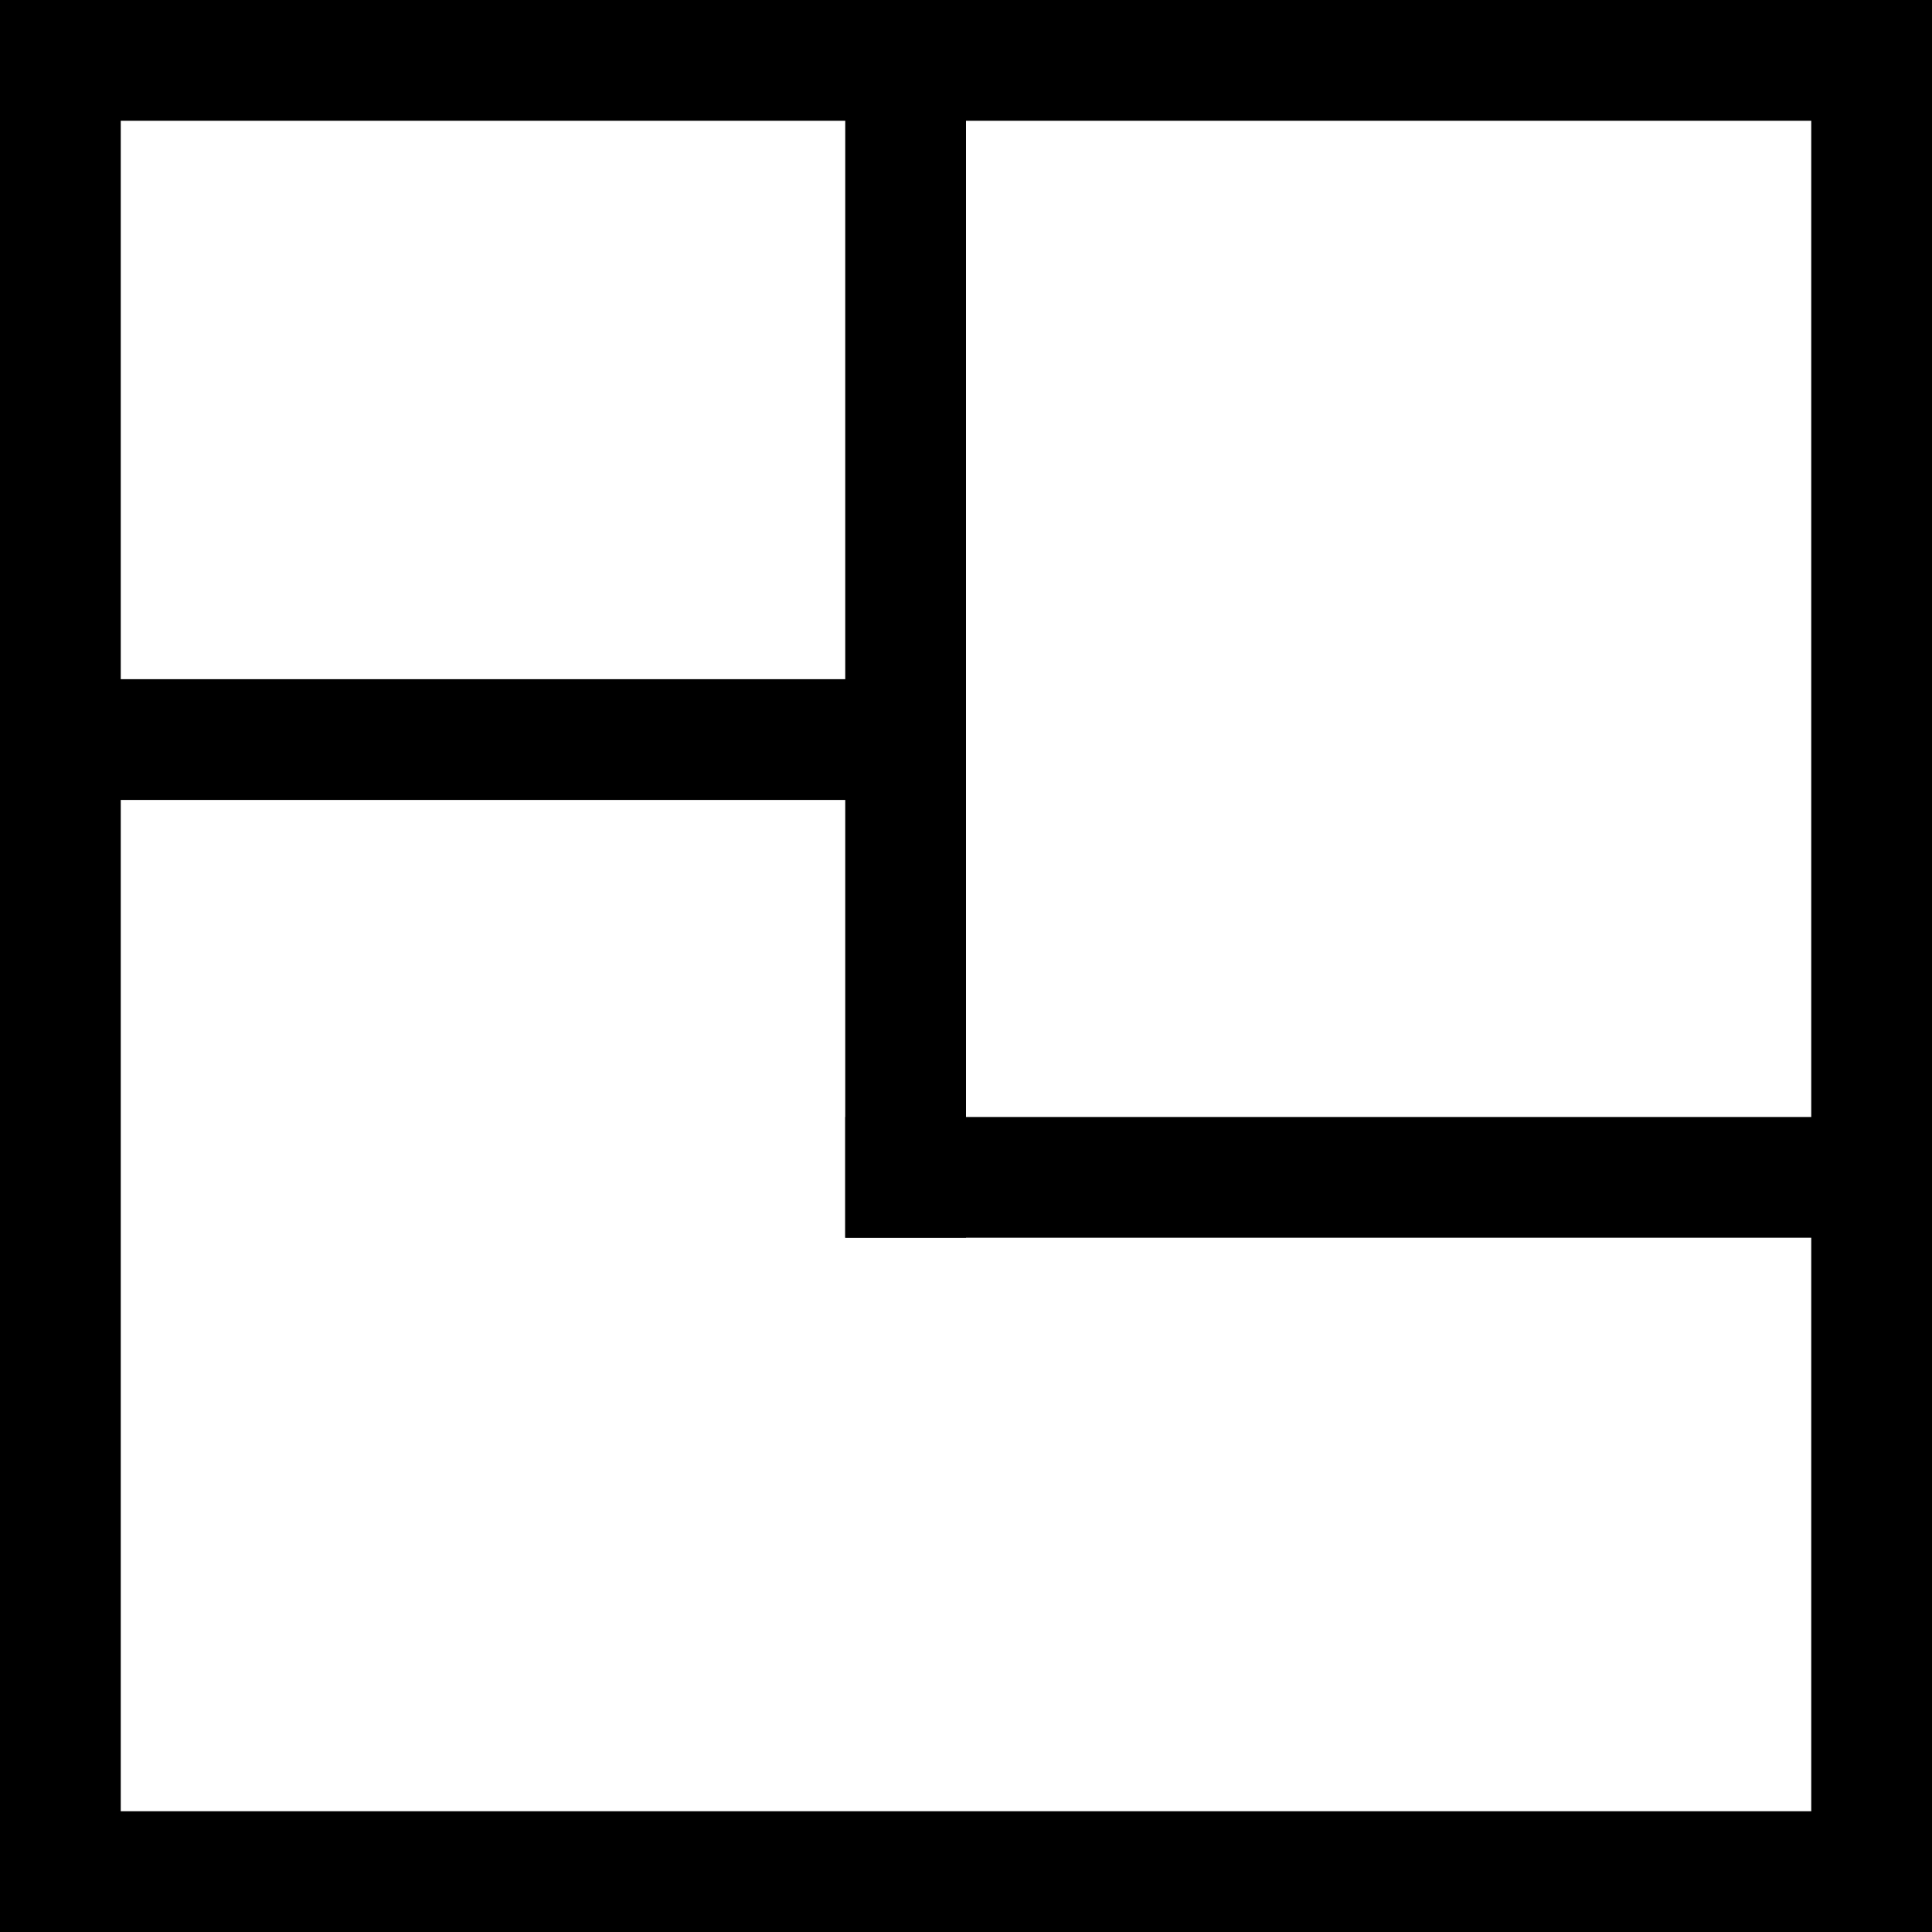
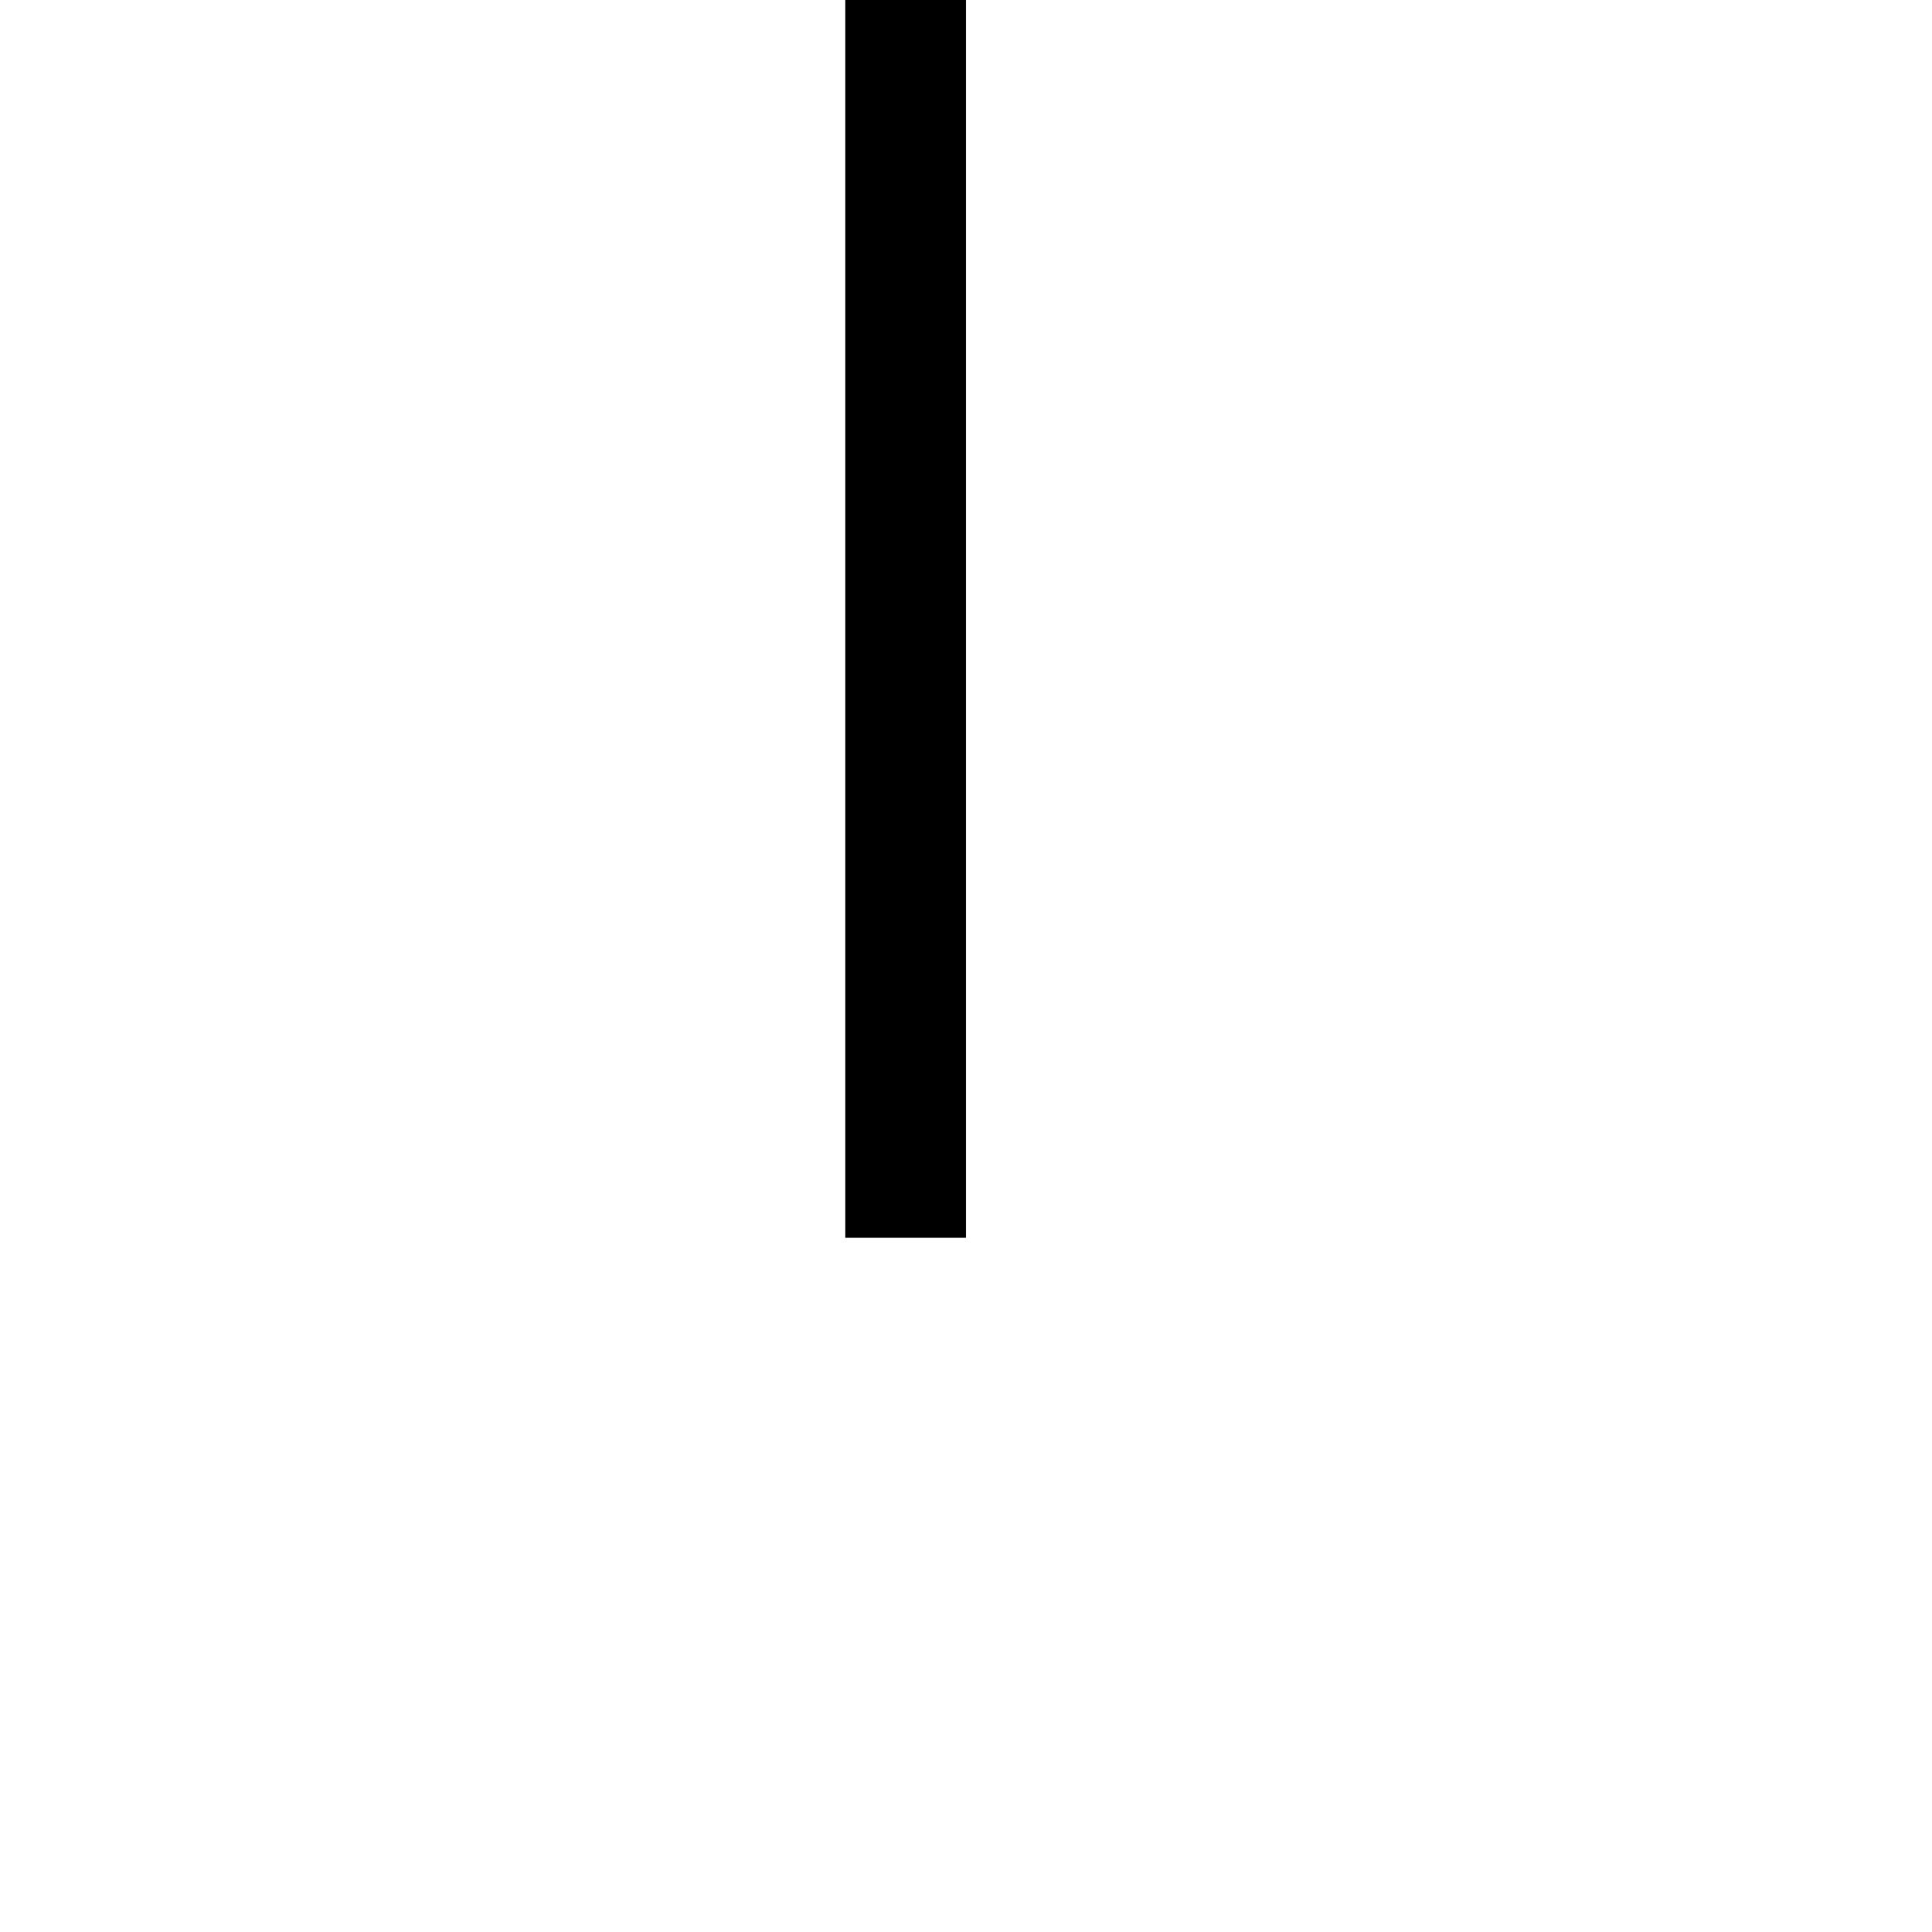
<svg xmlns="http://www.w3.org/2000/svg" width="20" height="20" viewBox="0 0 20 20">
  <g fill="#000" fill-rule="evenodd">
-     <path d="M20 0v20H0V0h20zm-1.25 1.25H1.25v17.5h17.5V1.25z" fill-rule="nonzero" />
-     <path d="M1.133 7.031h7.93v1.25h-7.93zM8.75 11.563h10.156v1.25H8.75z" />
    <path d="M8.75 0H10v12.813H8.75z" />
  </g>
</svg>